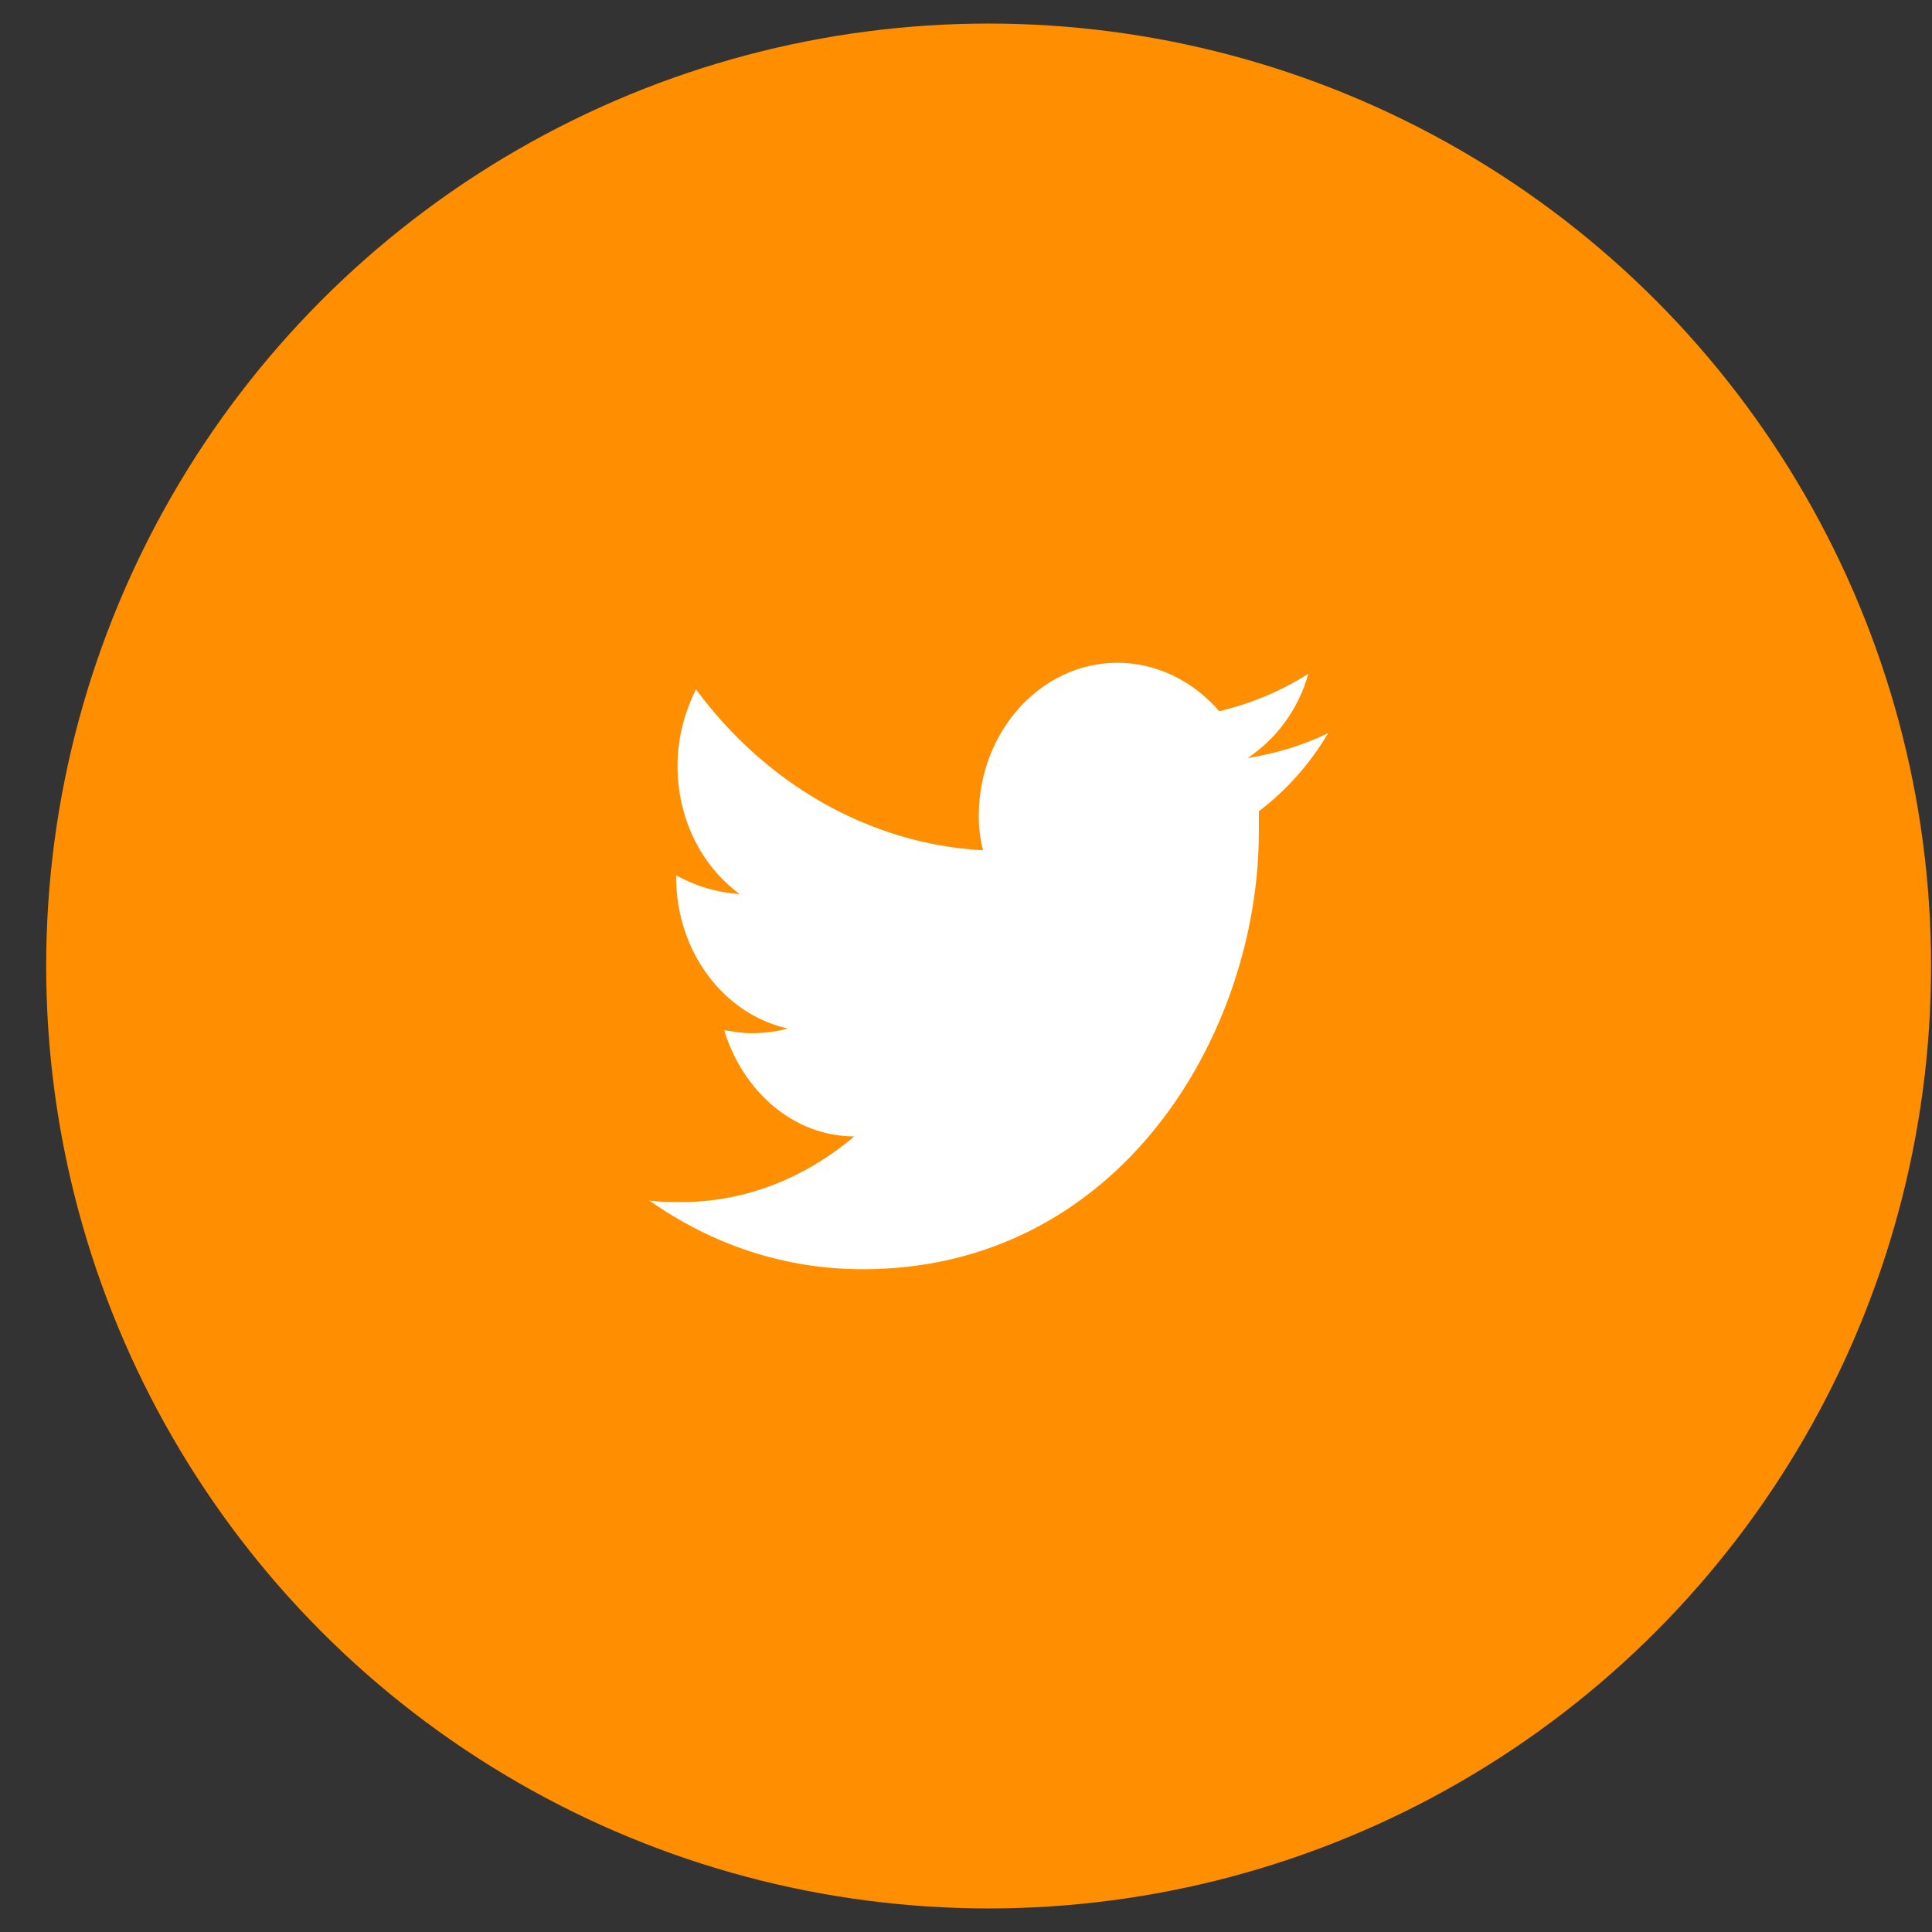
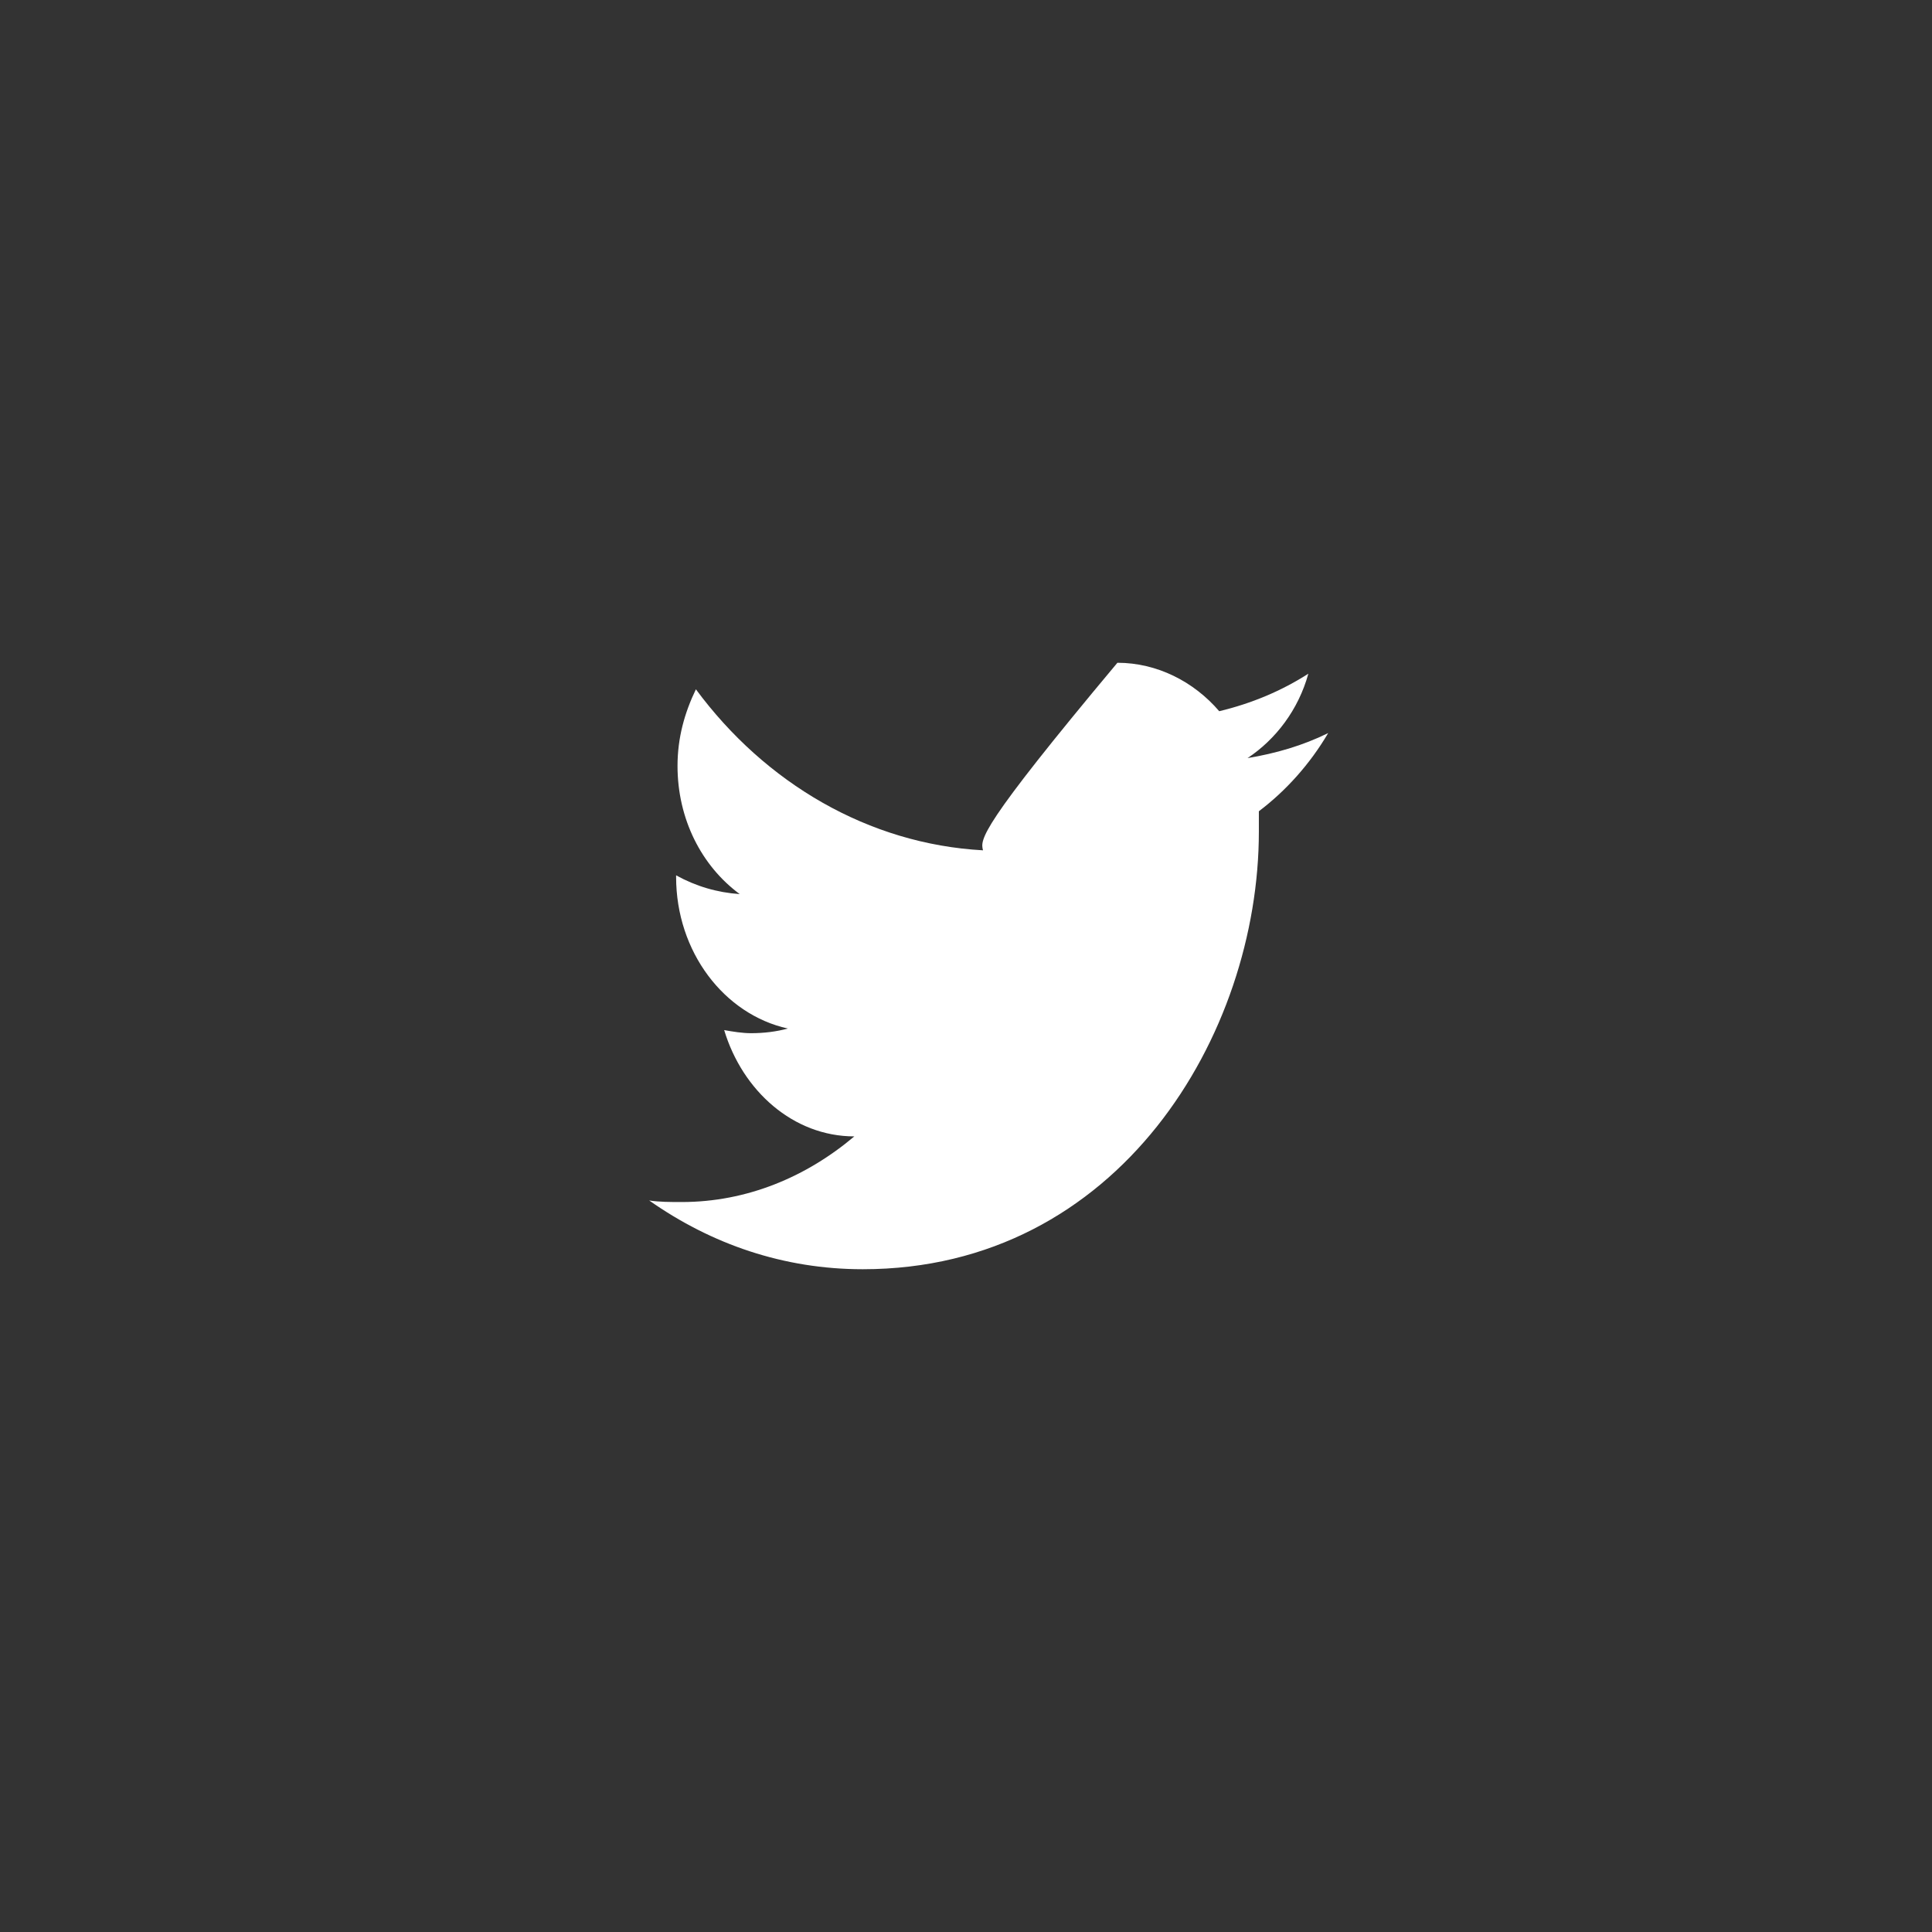
<svg xmlns="http://www.w3.org/2000/svg" width="41" height="41" viewBox="0 0 41 41" fill="none">
  <rect x="0" y="0" width="41" height="41" fill="#333333" stroke="none" />
-   <circle cx="20.98" cy="20.5" r="20" fill="#FF8F00" />
-   <path d="M28.186 15.557C27.645 15.823 27.075 15.988 26.475 16.088C27.075 15.69 27.555 15.06 27.765 14.297C27.195 14.662 26.565 14.927 25.874 15.093C25.334 14.463 24.553 14.065 23.713 14.065C22.092 14.065 20.771 15.524 20.771 17.315C20.771 17.581 20.801 17.813 20.861 18.045C18.43 17.912 16.239 16.619 14.768 14.628C14.528 15.126 14.378 15.657 14.378 16.254C14.378 17.382 14.888 18.377 15.698 18.974C15.218 18.941 14.768 18.808 14.348 18.576V18.609C14.348 20.201 15.368 21.528 16.719 21.827C16.479 21.893 16.209 21.926 15.939 21.926C15.758 21.926 15.548 21.893 15.368 21.86C15.758 23.154 16.839 24.116 18.13 24.116C17.109 24.978 15.848 25.509 14.468 25.509C14.228 25.509 13.988 25.509 13.777 25.476C15.098 26.404 16.629 26.935 18.31 26.935C23.743 26.935 26.715 21.959 26.715 17.647C26.715 17.514 26.715 17.349 26.715 17.216C27.285 16.785 27.795 16.221 28.186 15.557Z" fill="white" />
+   <path d="M28.186 15.557C27.645 15.823 27.075 15.988 26.475 16.088C27.075 15.69 27.555 15.06 27.765 14.297C27.195 14.662 26.565 14.927 25.874 15.093C25.334 14.463 24.553 14.065 23.713 14.065C20.771 17.581 20.801 17.813 20.861 18.045C18.43 17.912 16.239 16.619 14.768 14.628C14.528 15.126 14.378 15.657 14.378 16.254C14.378 17.382 14.888 18.377 15.698 18.974C15.218 18.941 14.768 18.808 14.348 18.576V18.609C14.348 20.201 15.368 21.528 16.719 21.827C16.479 21.893 16.209 21.926 15.939 21.926C15.758 21.926 15.548 21.893 15.368 21.86C15.758 23.154 16.839 24.116 18.13 24.116C17.109 24.978 15.848 25.509 14.468 25.509C14.228 25.509 13.988 25.509 13.777 25.476C15.098 26.404 16.629 26.935 18.31 26.935C23.743 26.935 26.715 21.959 26.715 17.647C26.715 17.514 26.715 17.349 26.715 17.216C27.285 16.785 27.795 16.221 28.186 15.557Z" fill="white" />
</svg>